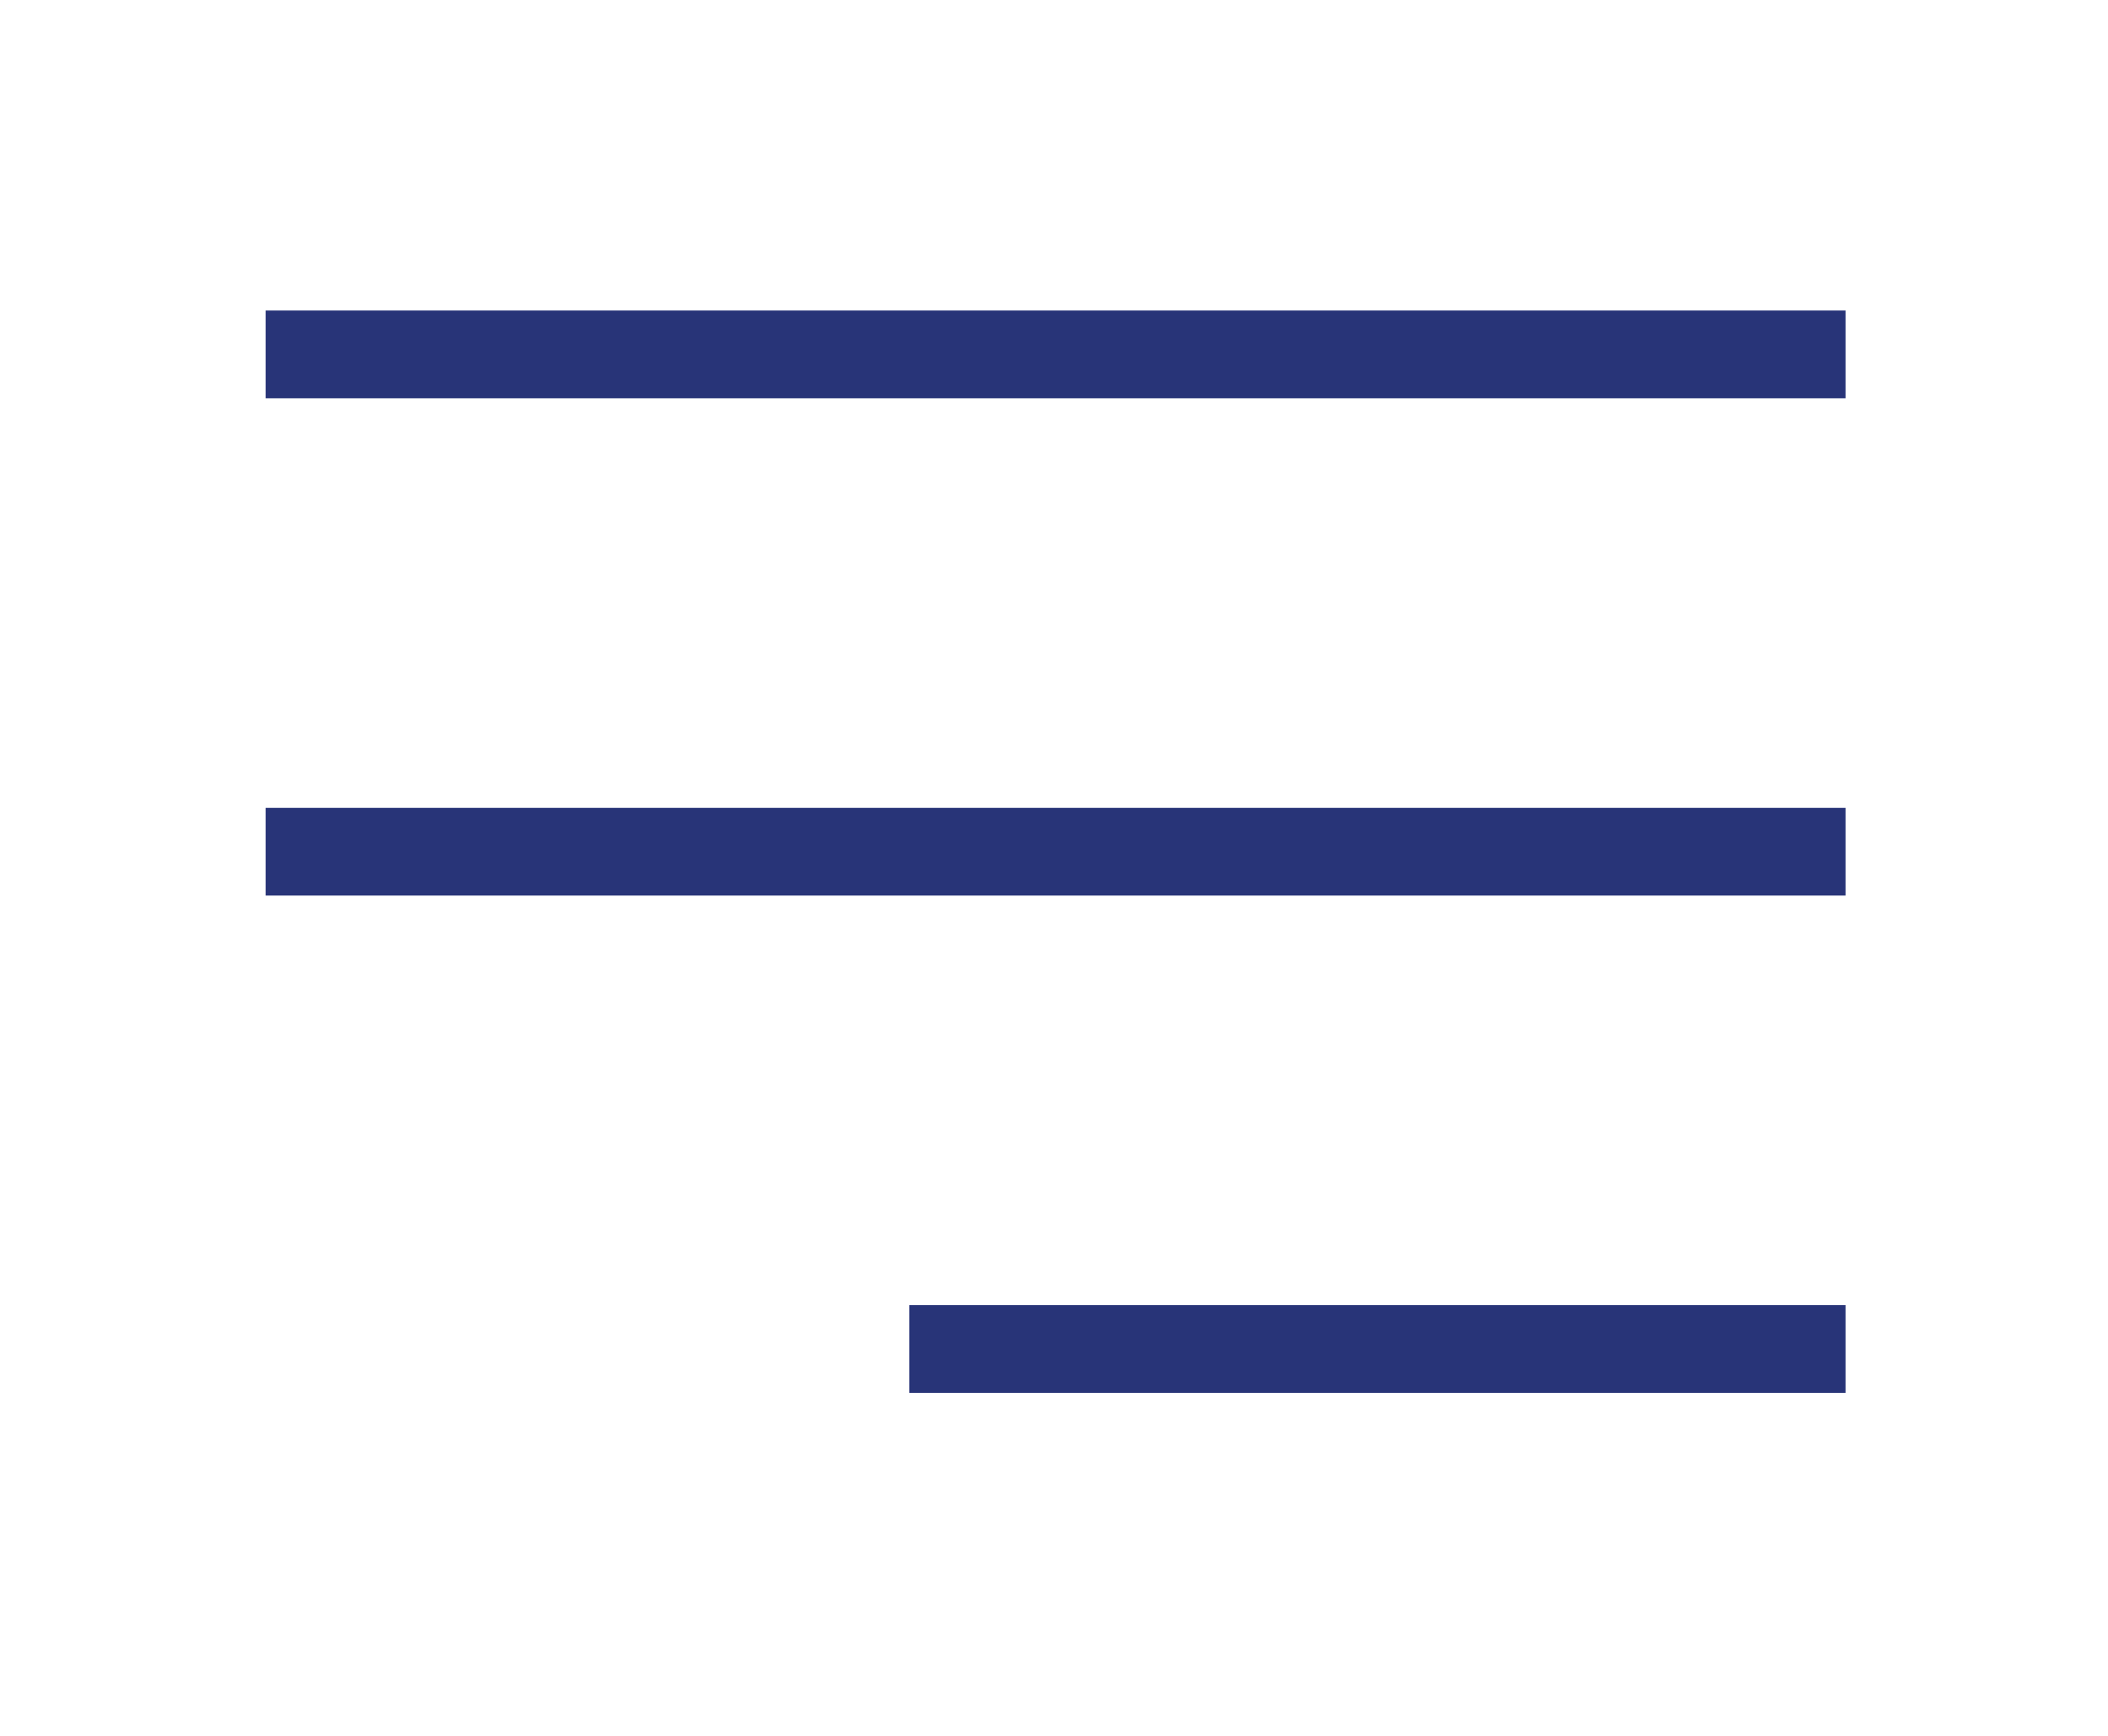
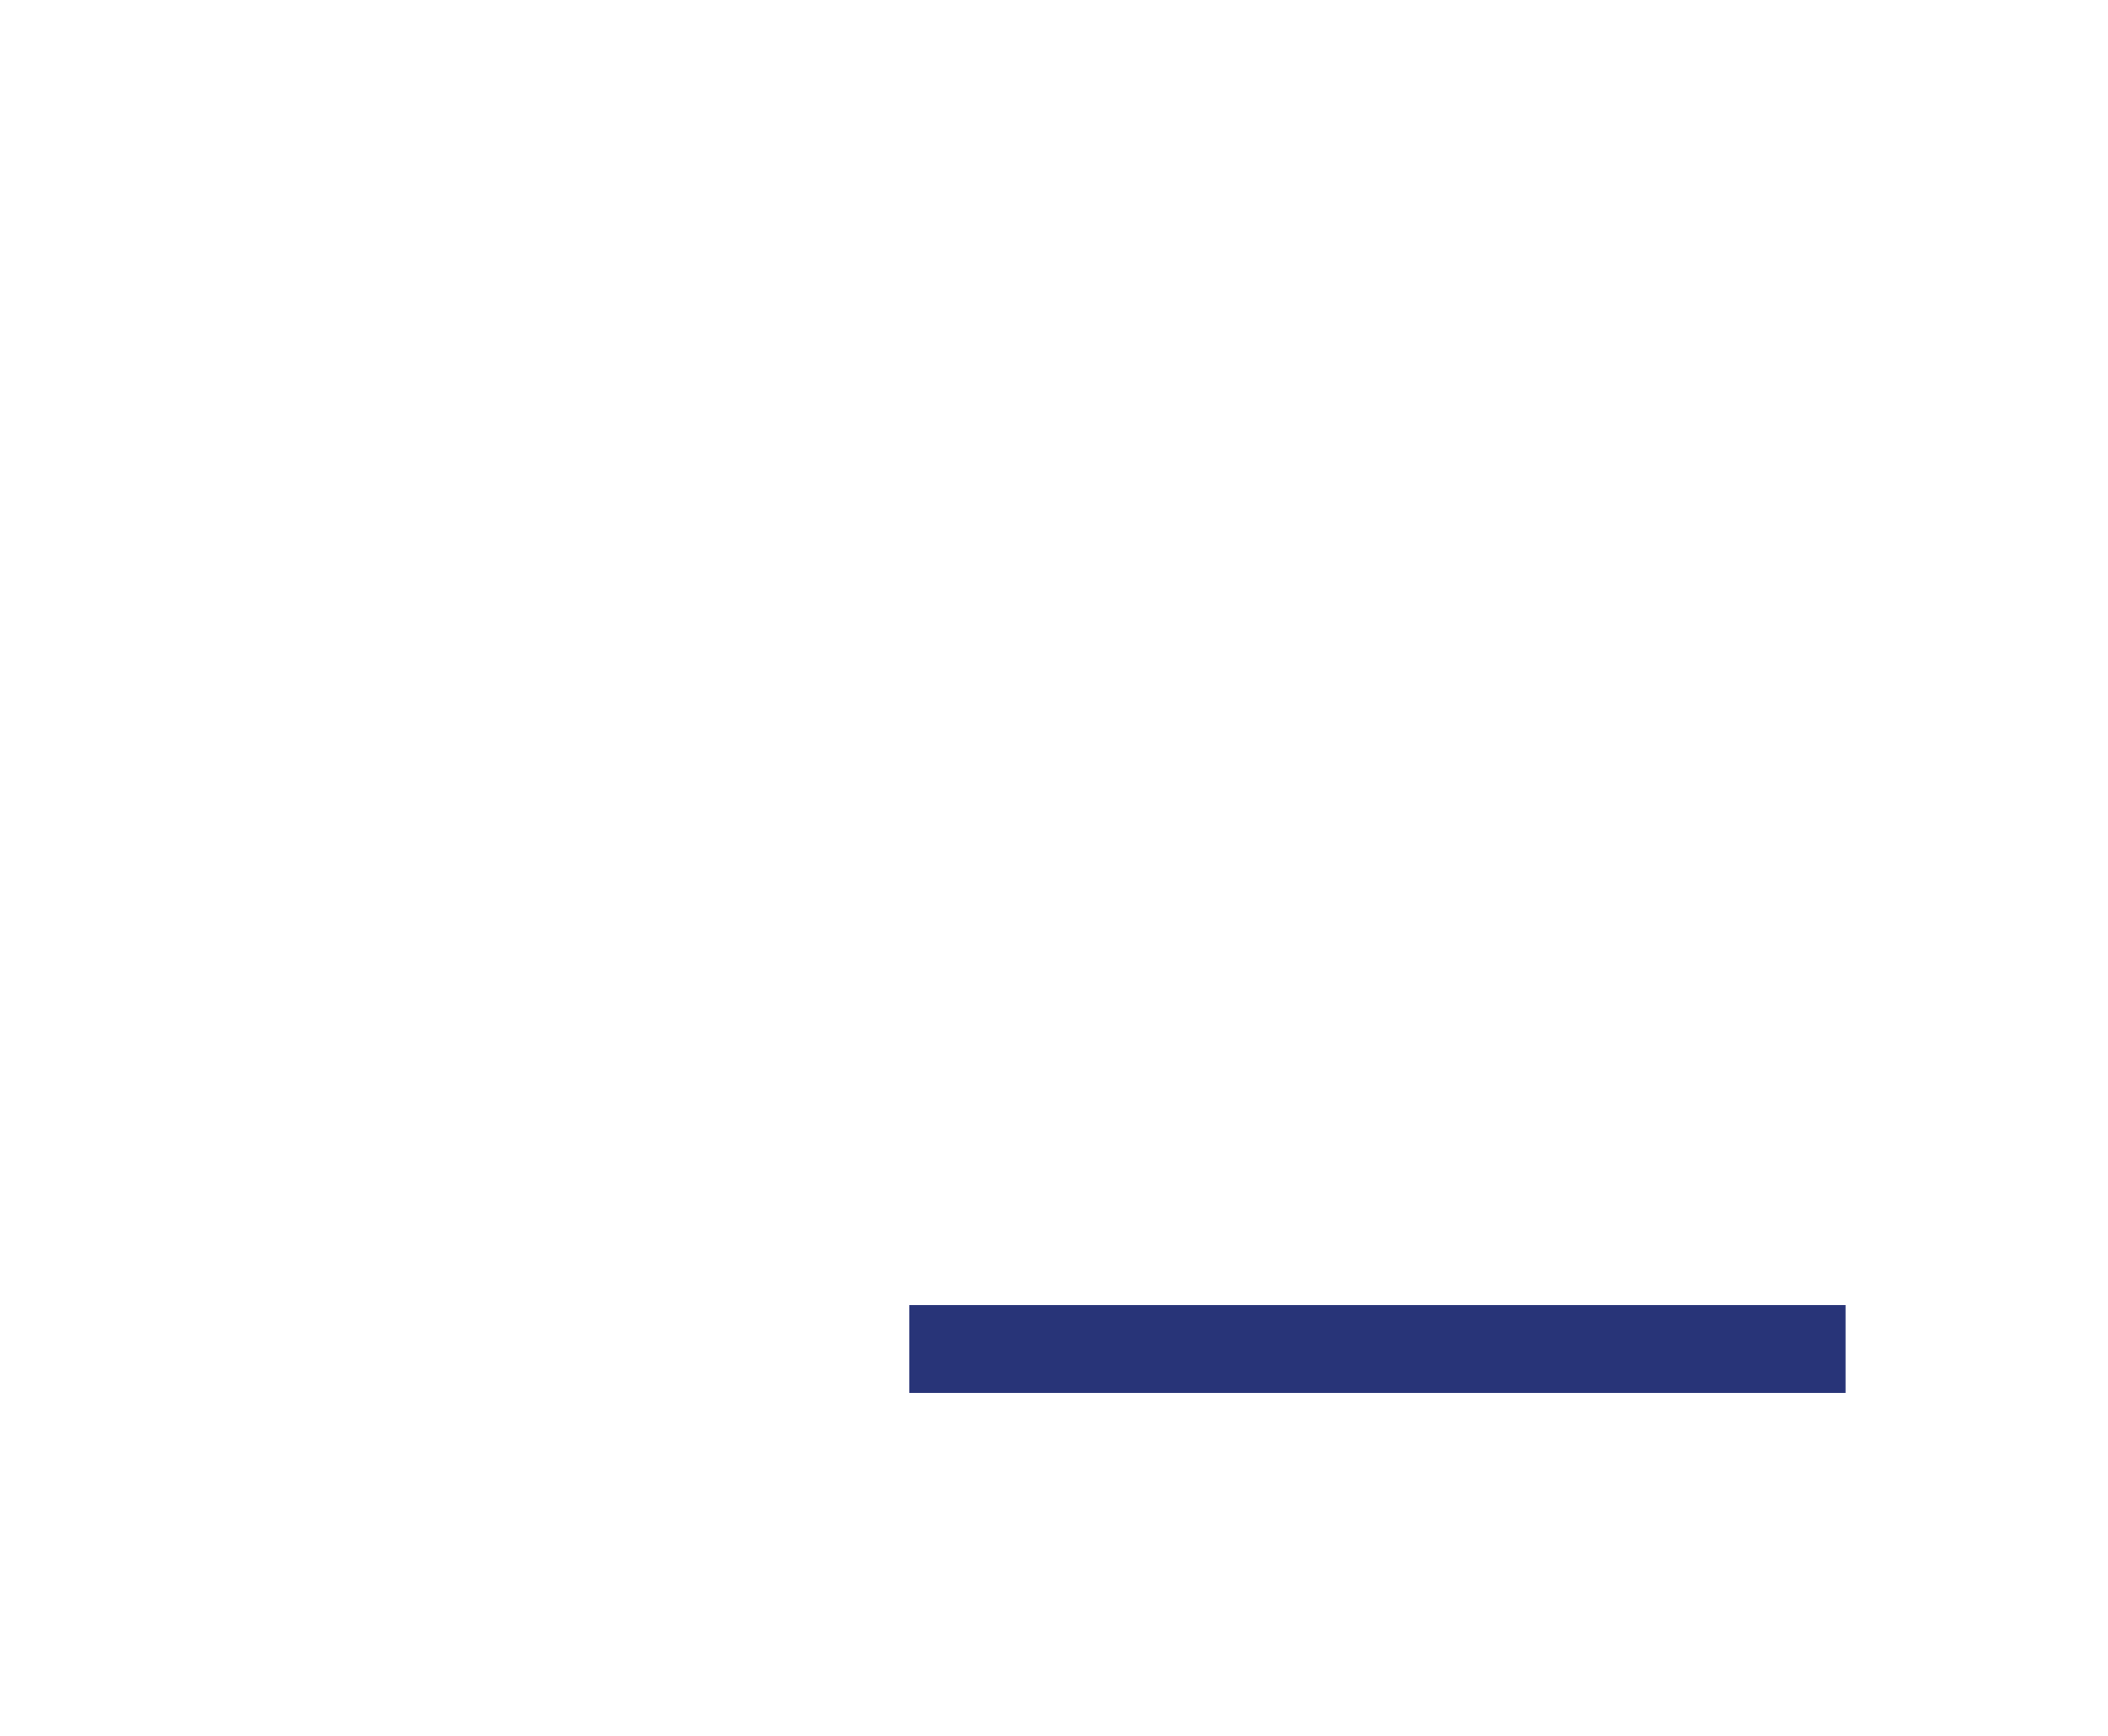
<svg xmlns="http://www.w3.org/2000/svg" id="Calque_1" data-name="Calque 1" viewBox="0 0 132.84 109.4">
  <defs>
    <style>.cls-1{fill:#283478;}</style>
  </defs>
-   <rect class="cls-1" x="16.74" y="19.57" width="99.56" height="5.53" />
-   <rect class="cls-1" x="16.74" y="50.91" width="99.56" height="5.53" />
  <rect class="cls-1" x="57.3" y="82.25" width="59" height="5.53" />
</svg>